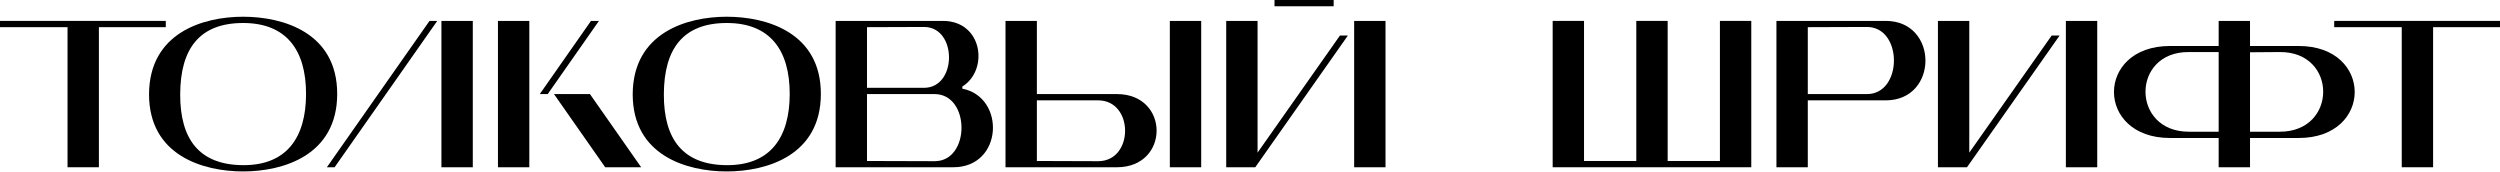
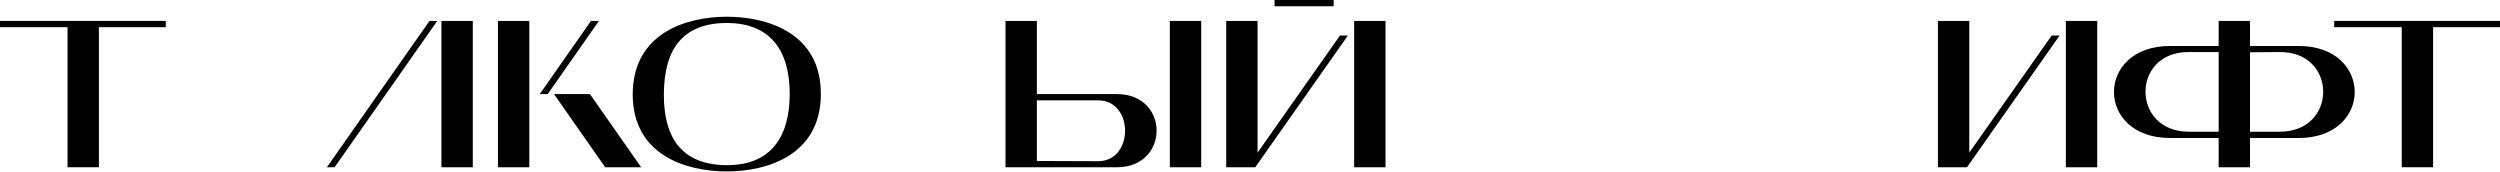
<svg xmlns="http://www.w3.org/2000/svg" width="682" height="47" viewBox="0 0 682 47" fill="none">
  <path d="M26.977 7.414H45.227V5.703H0V7.414H18.422V45.626H26.977V7.414Z" fill="black" />
-   <path d="M40.658 25.722C40.658 42.375 55.316 46.767 66.323 46.767C77.273 46.767 91.988 42.375 91.988 25.608C91.988 8.954 77.33 4.563 66.323 4.563C55.373 4.563 40.715 8.954 40.658 25.722ZM49.156 25.665C49.213 13.232 54.46 6.274 66.323 6.274C78.186 6.274 83.49 13.745 83.49 25.608C83.49 37.528 78.186 45.113 66.323 45.056C54.46 44.999 49.099 38.098 49.156 25.665Z" fill="black" />
  <path d="M120.423 45.626H128.978V5.703H120.423V45.626ZM91.28 45.626L119.283 5.703H117.172L89.169 45.626H91.28Z" fill="black" />
  <path d="M135.843 45.626H144.398V5.703H135.843V45.626ZM165.1 45.626H174.91L160.937 25.665H151.127L165.1 45.626ZM161.222 5.703L147.249 25.665H149.416L163.39 5.703H161.222Z" fill="black" />
  <path d="M172.602 25.722C172.602 42.375 187.259 46.767 198.267 46.767C209.217 46.767 223.932 42.375 223.932 25.608C223.932 8.954 209.274 4.563 198.267 4.563C187.317 4.563 172.659 8.954 172.602 25.722ZM181.1 25.665C181.157 13.232 186.404 6.274 198.267 6.274C210.13 6.274 215.434 13.745 215.434 25.608C215.434 37.528 210.13 45.113 198.267 45.056C186.404 44.999 181.043 38.098 181.1 25.665Z" fill="black" />
-   <path d="M262.526 23.612C269.826 19.049 268.058 5.703 257.222 5.703H227.964V45.626H260.073C273.647 45.626 274.389 26.52 262.526 24.182V23.612ZM236.519 23.954V7.414L252.089 7.357C261.157 7.357 261.157 23.954 252.089 23.954H236.519ZM236.519 25.665H254.94C264.75 25.665 264.75 44.029 254.94 43.972L236.519 43.915V25.665Z" fill="black" />
  <path d="M319.131 45.626H327.686V5.703H319.131V45.626ZM282.858 25.665V5.703H274.303V45.626H304.702C319.131 45.626 319.131 25.665 304.702 25.665H282.858ZM282.858 27.376H299.569C309.378 27.376 309.378 43.972 299.569 43.972L282.858 43.915V27.376Z" fill="black" />
  <path d="M363.825 0H347.685V1.711H363.825V0ZM377.969 45.626V5.703H369.415V45.626H377.969ZM342.438 45.626L367.704 9.696H365.536L343.065 41.634V5.703H334.511V45.626H342.438Z" fill="black" />
-   <path d="M477.75 45.626V5.703H469.195V43.915H454.937V5.703H446.382V43.915H432.123V5.703H423.569V45.626H477.75Z" fill="black" />
-   <path d="M493.166 25.665V7.414L509.307 7.357C519.116 7.357 519.116 25.665 509.307 25.665H493.166ZM493.166 27.376H514.44C528.869 27.376 528.869 5.703 514.44 5.703H484.611V45.626H493.166V27.376Z" fill="black" />
  <path d="M572.126 45.626V5.703H563.571V45.626H572.126ZM536.595 45.626L561.86 9.696H559.693L537.222 41.634V5.703H528.667V45.626H536.595Z" fill="black" />
  <path d="M613.805 35.931V14.258L621.961 14.201C637.702 14.087 637.702 35.931 621.961 35.931H613.805ZM613.805 37.642H627.094C647.455 37.642 647.455 12.547 627.094 12.547H613.805V5.703H605.25V12.547H591.962C571.601 12.547 571.601 37.642 591.962 37.642H605.25V45.626H613.805V37.642ZM605.25 35.931H597.095C581.354 35.931 581.354 14.087 597.095 14.201H605.25V35.931Z" fill="black" />
  <path d="M663.75 7.414H682V5.703H636.773V7.414H655.195V45.626H663.75V7.414Z" fill="black" />
</svg>